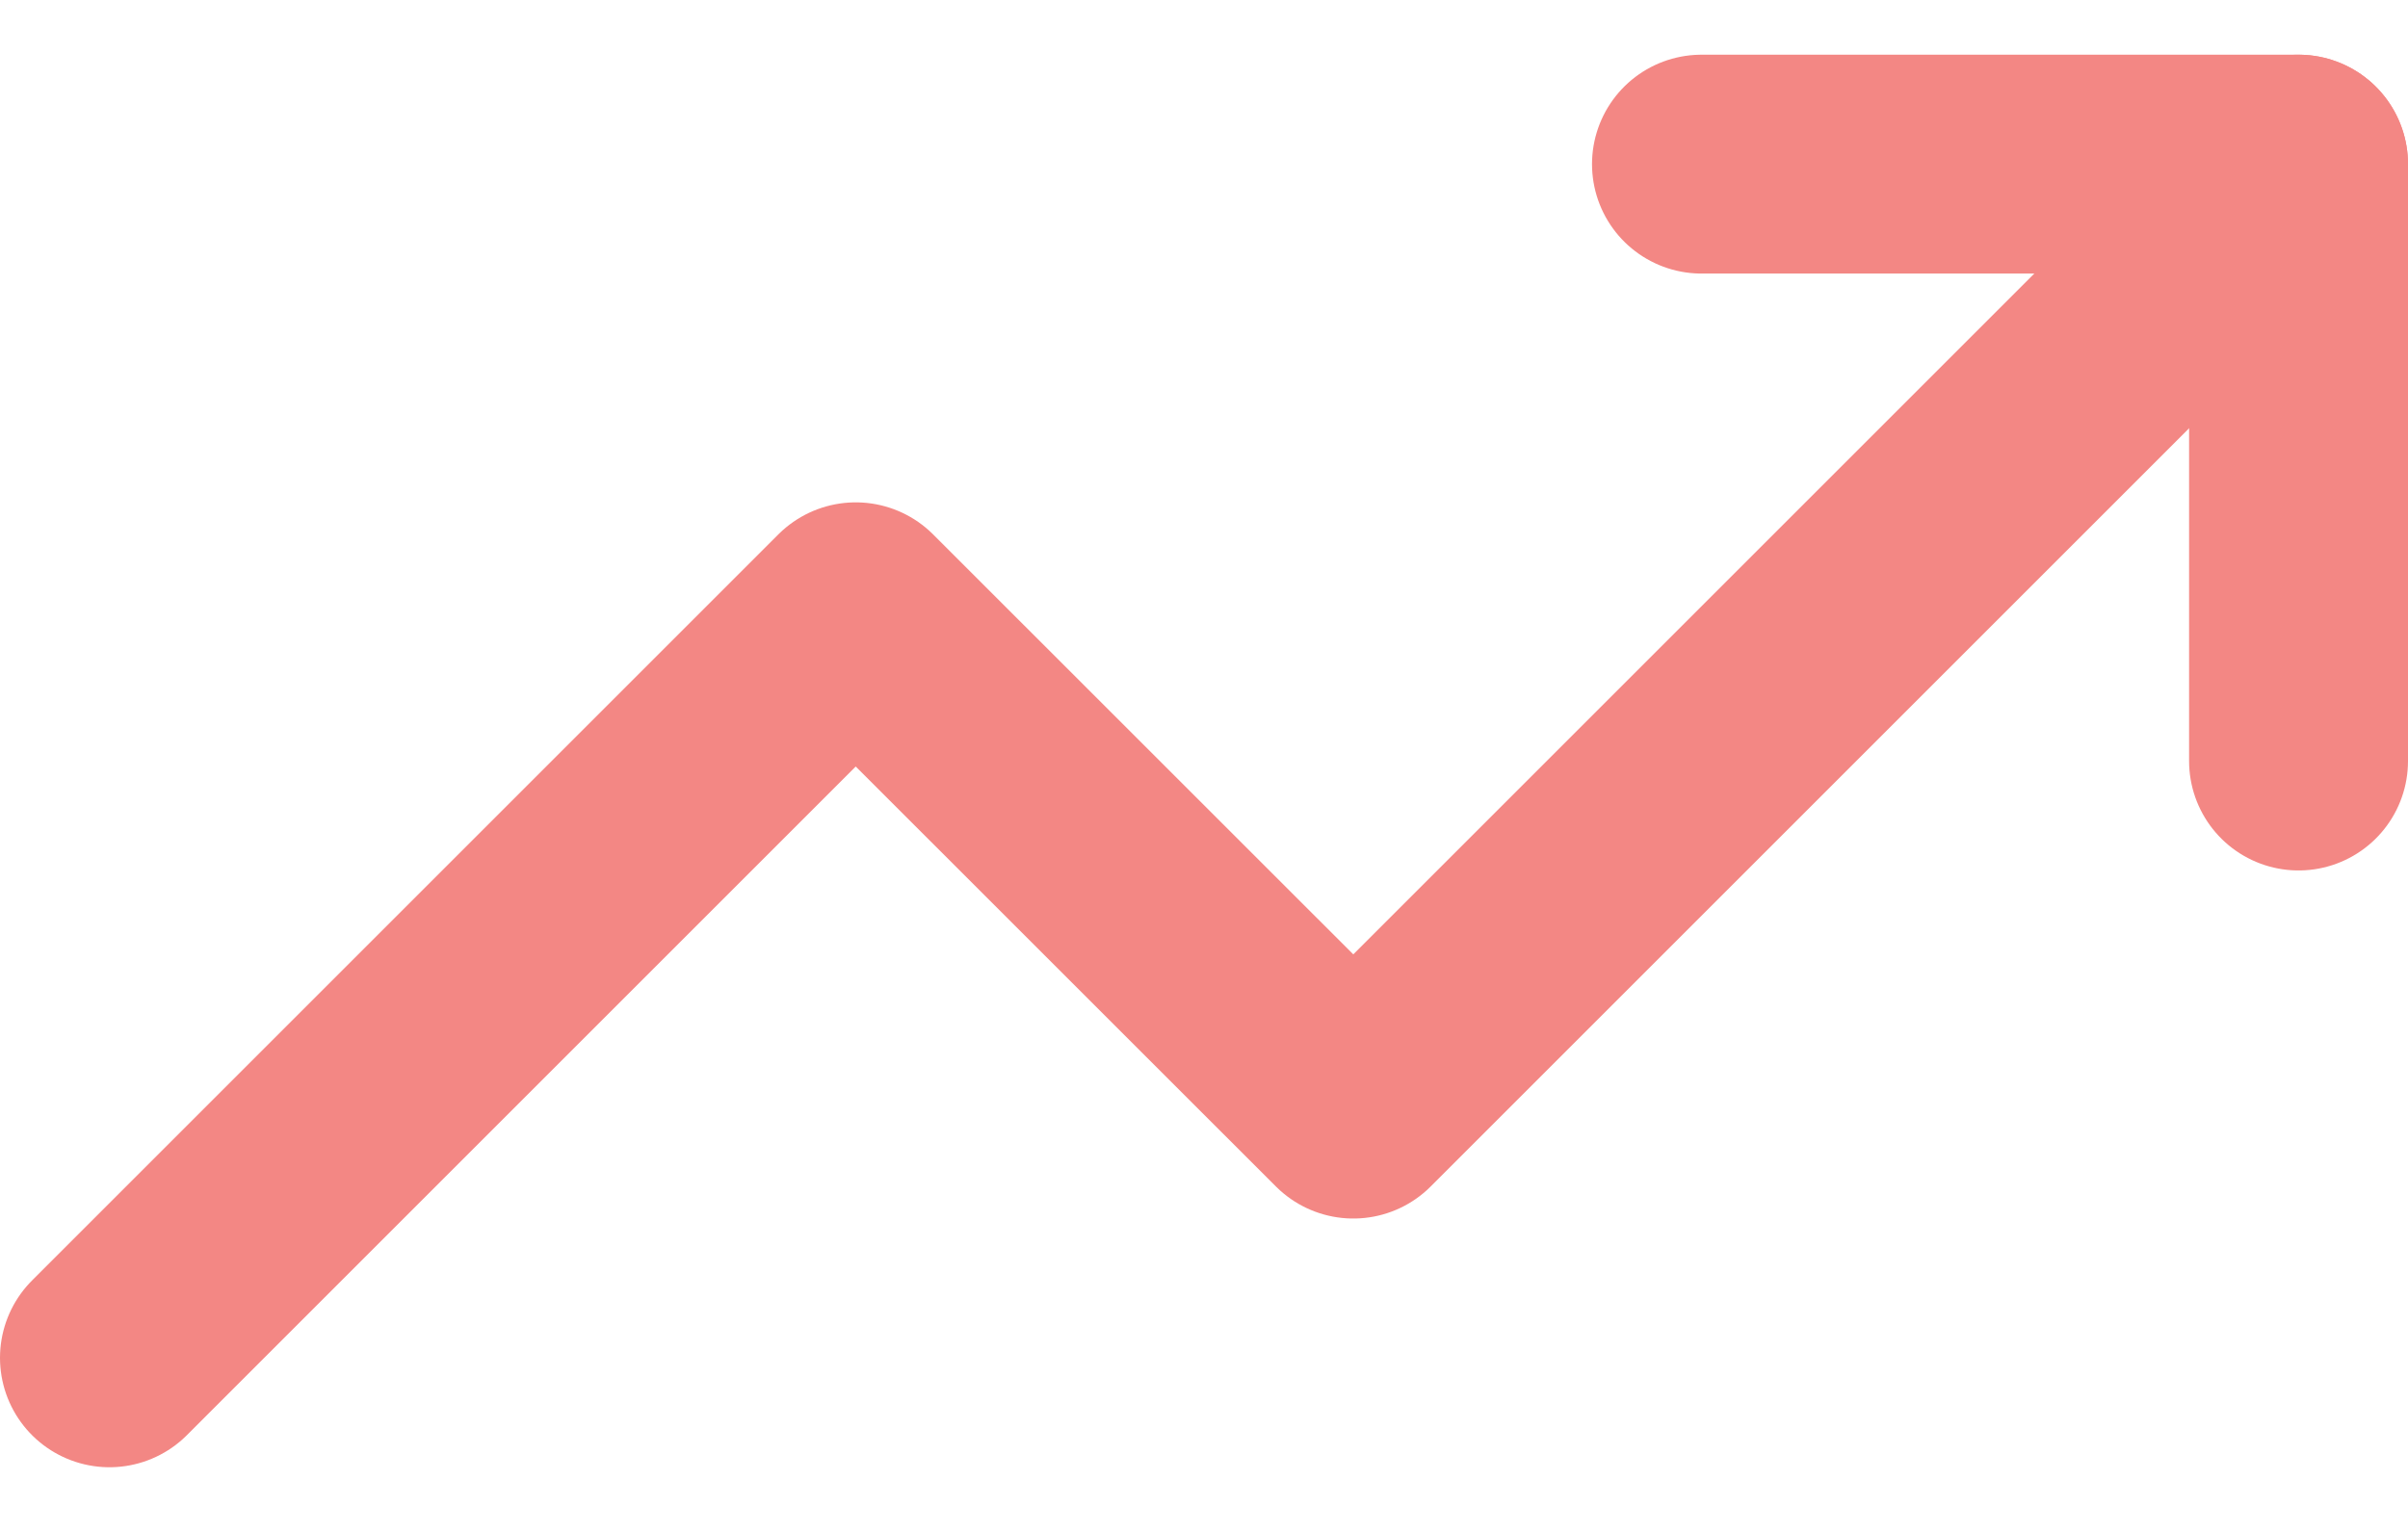
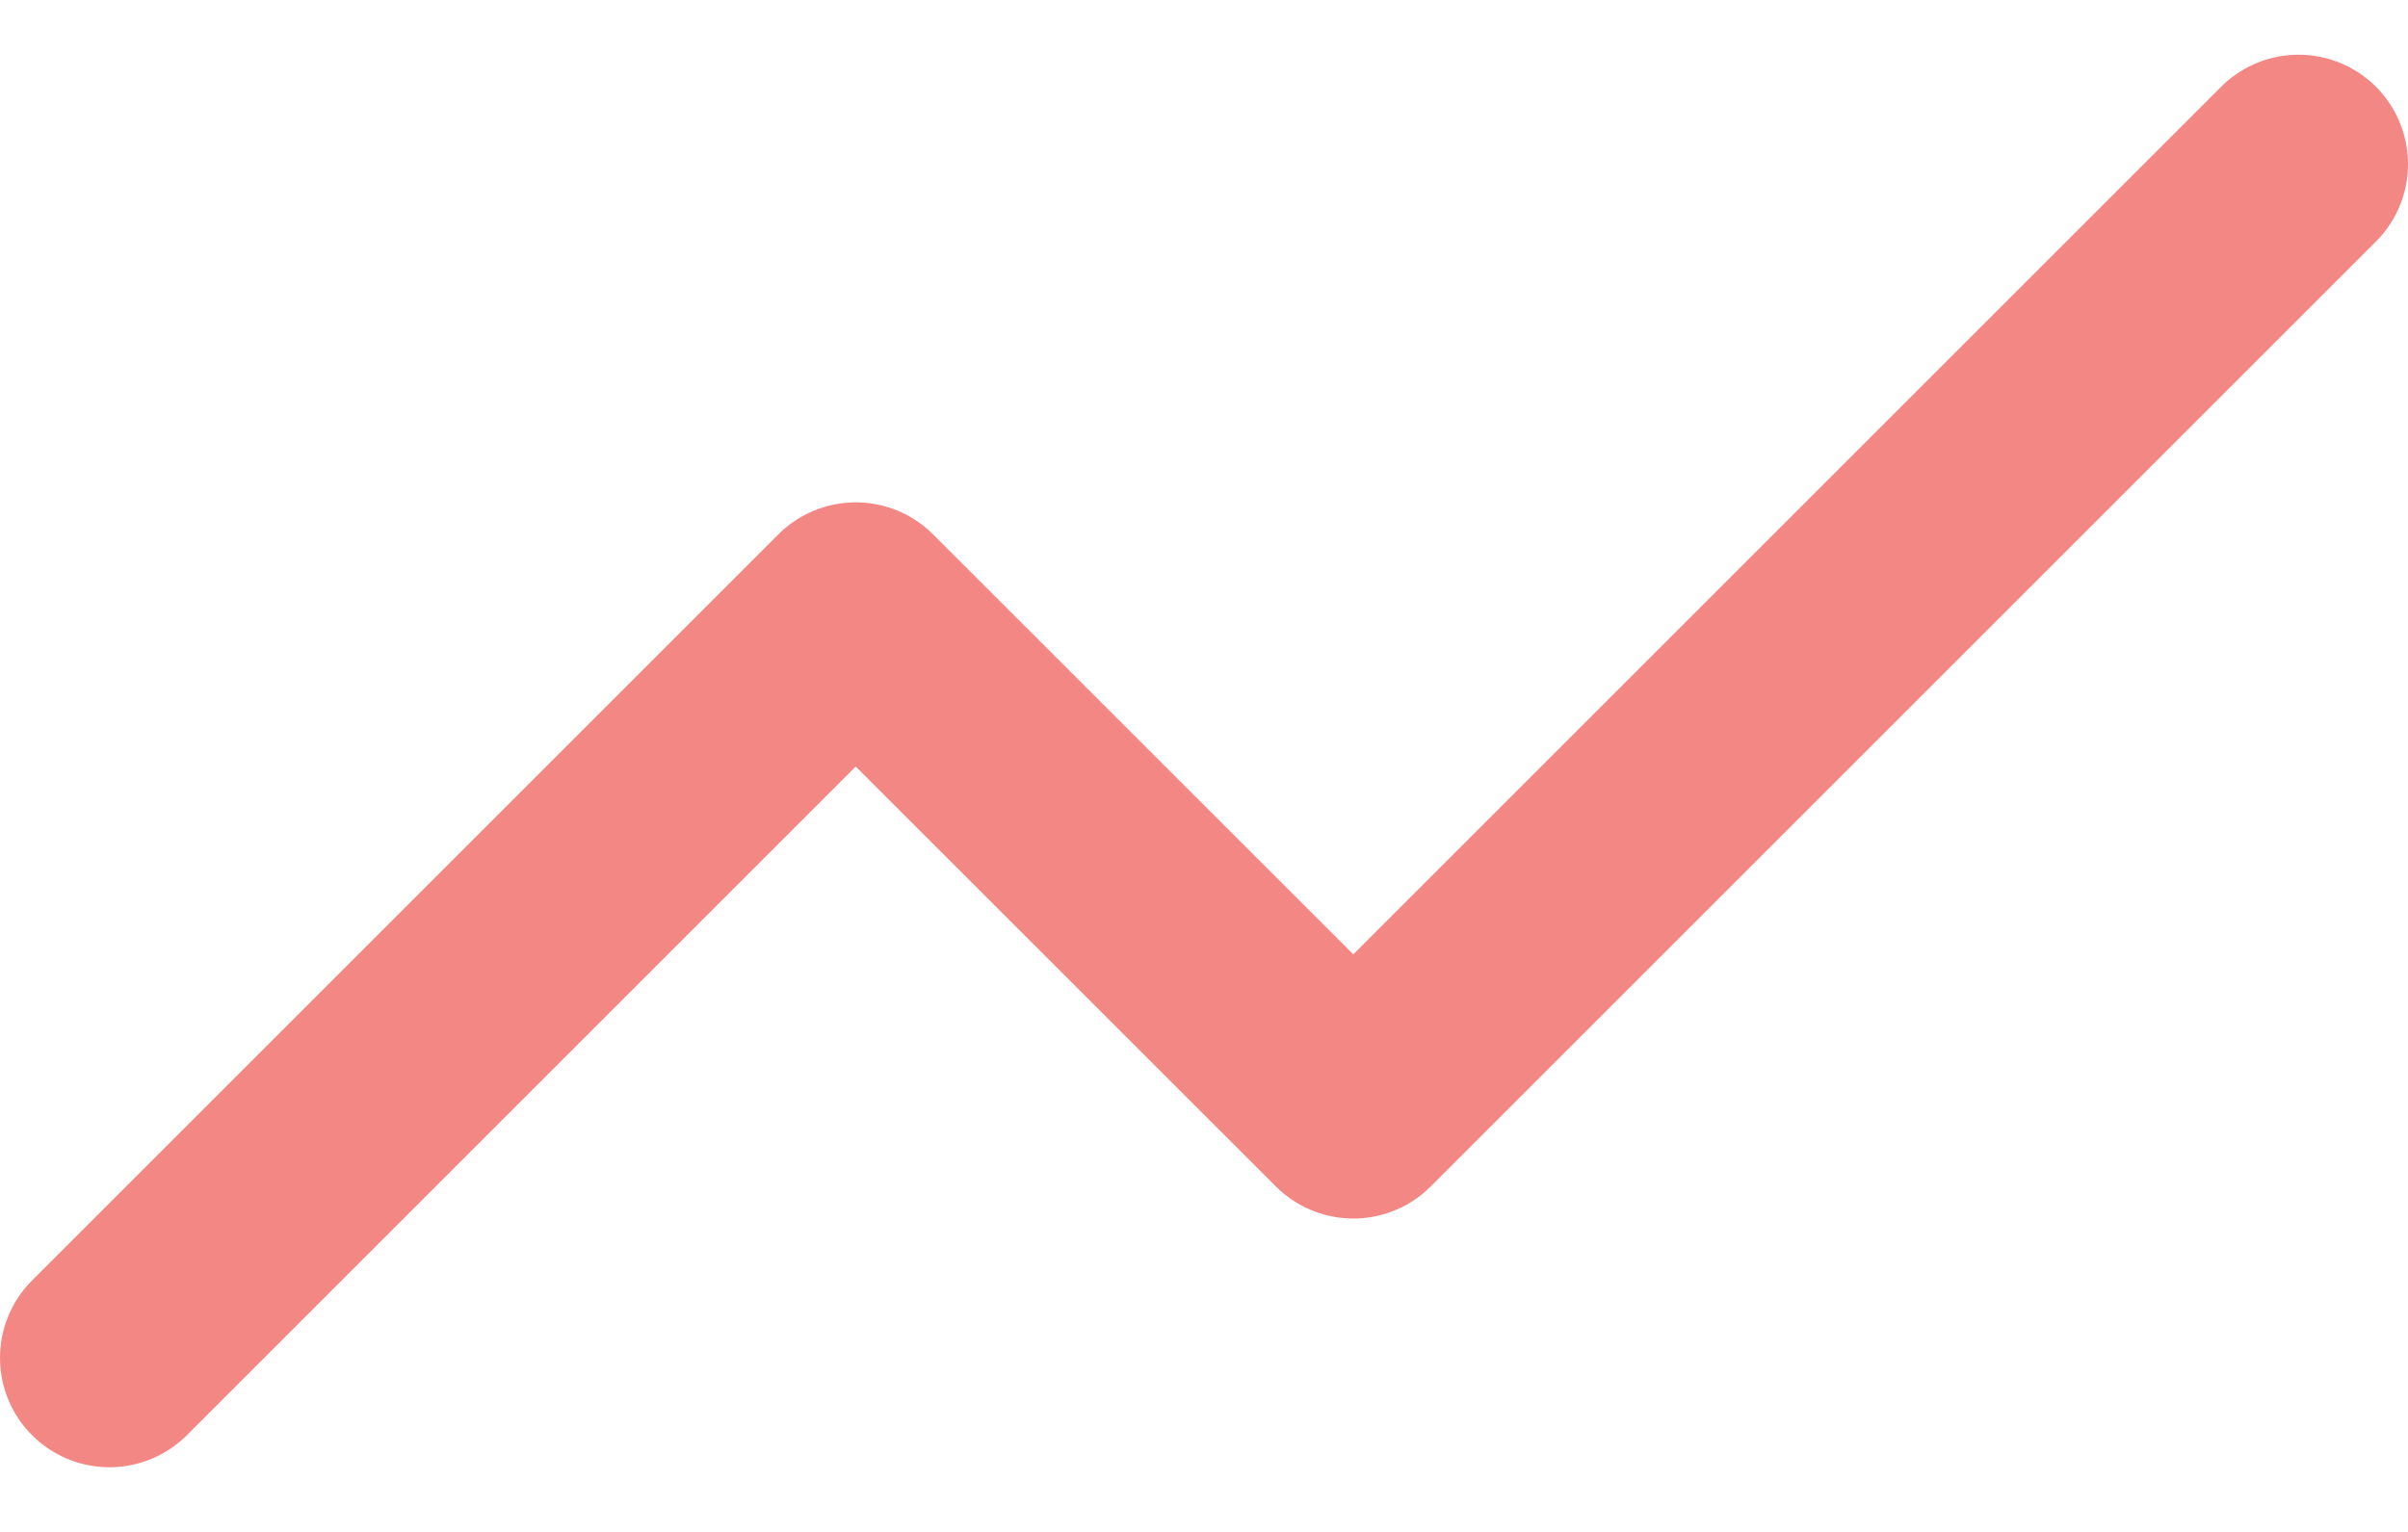
<svg xmlns="http://www.w3.org/2000/svg" width="22" height="14" viewBox="0 0 22 14" fill="none">
  <path d="M21 1.5l-8.636 8.636-4.546-4.545L1 12.409" stroke="#F38784" stroke-width="2" stroke-linecap="round" stroke-linejoin="round" />
-   <path d="M15.545 1.5H21v5.455" stroke="#F38784" stroke-width="2" stroke-linecap="round" stroke-linejoin="round" />
</svg>